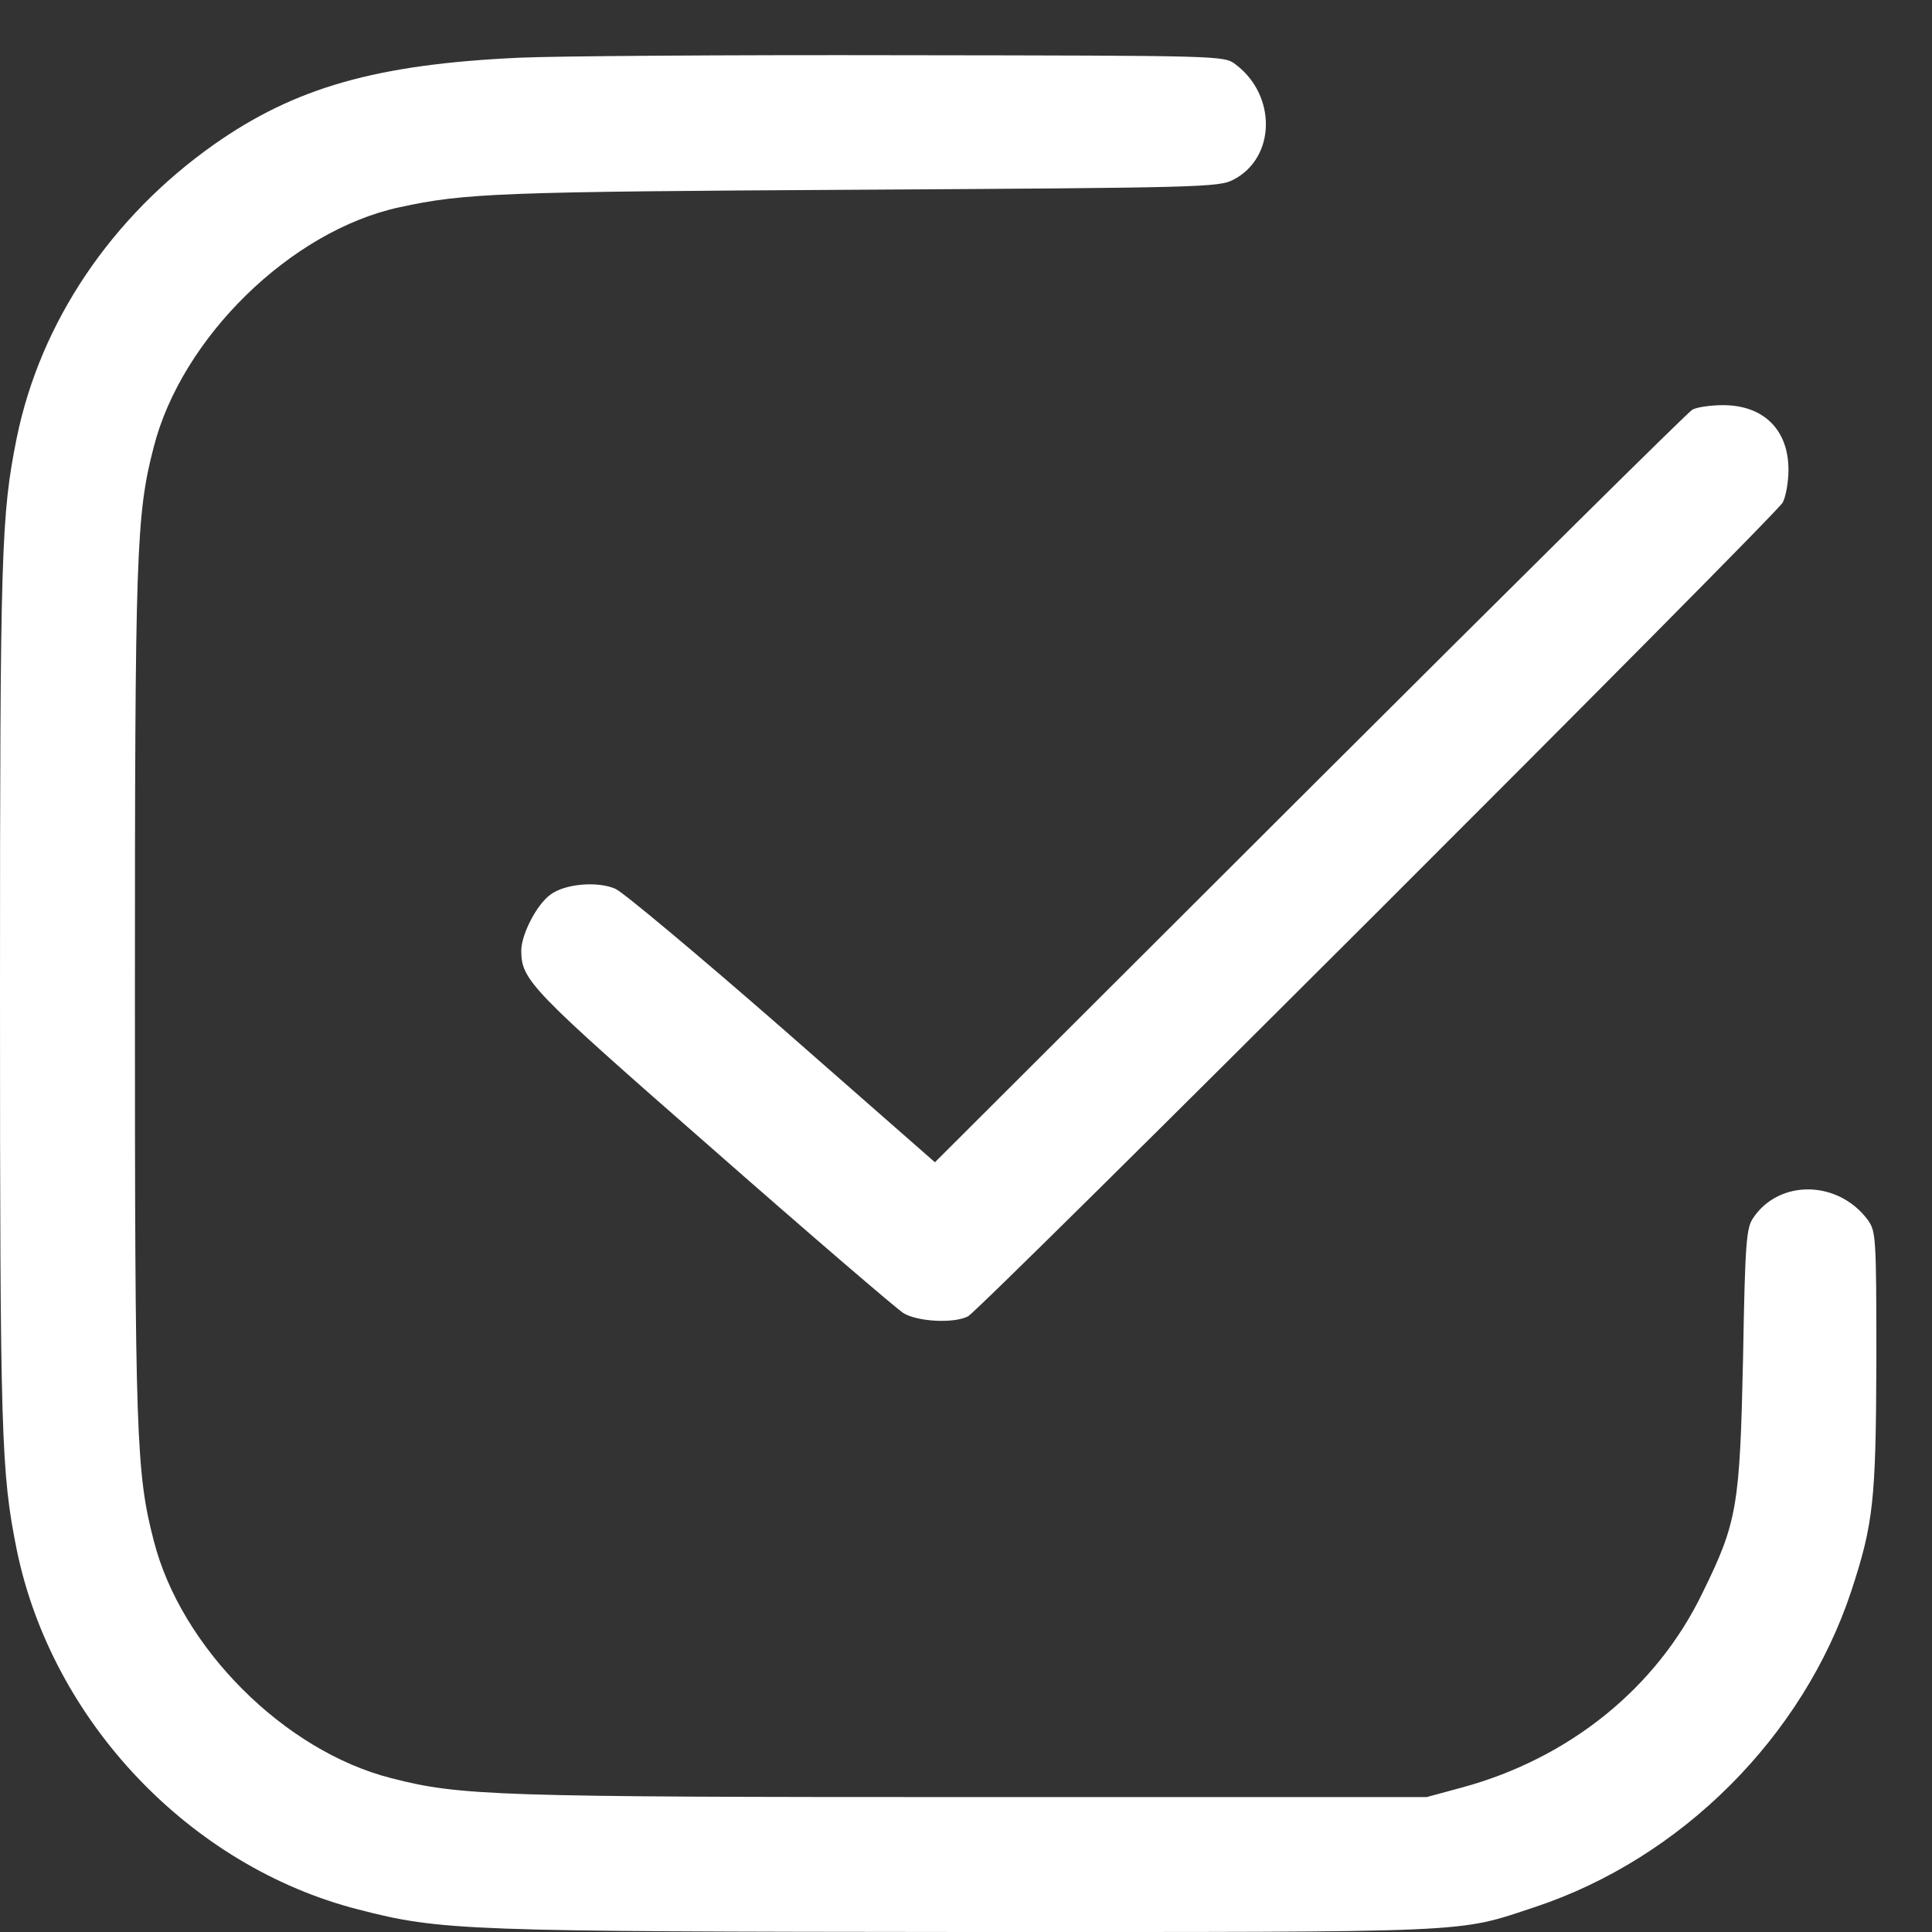
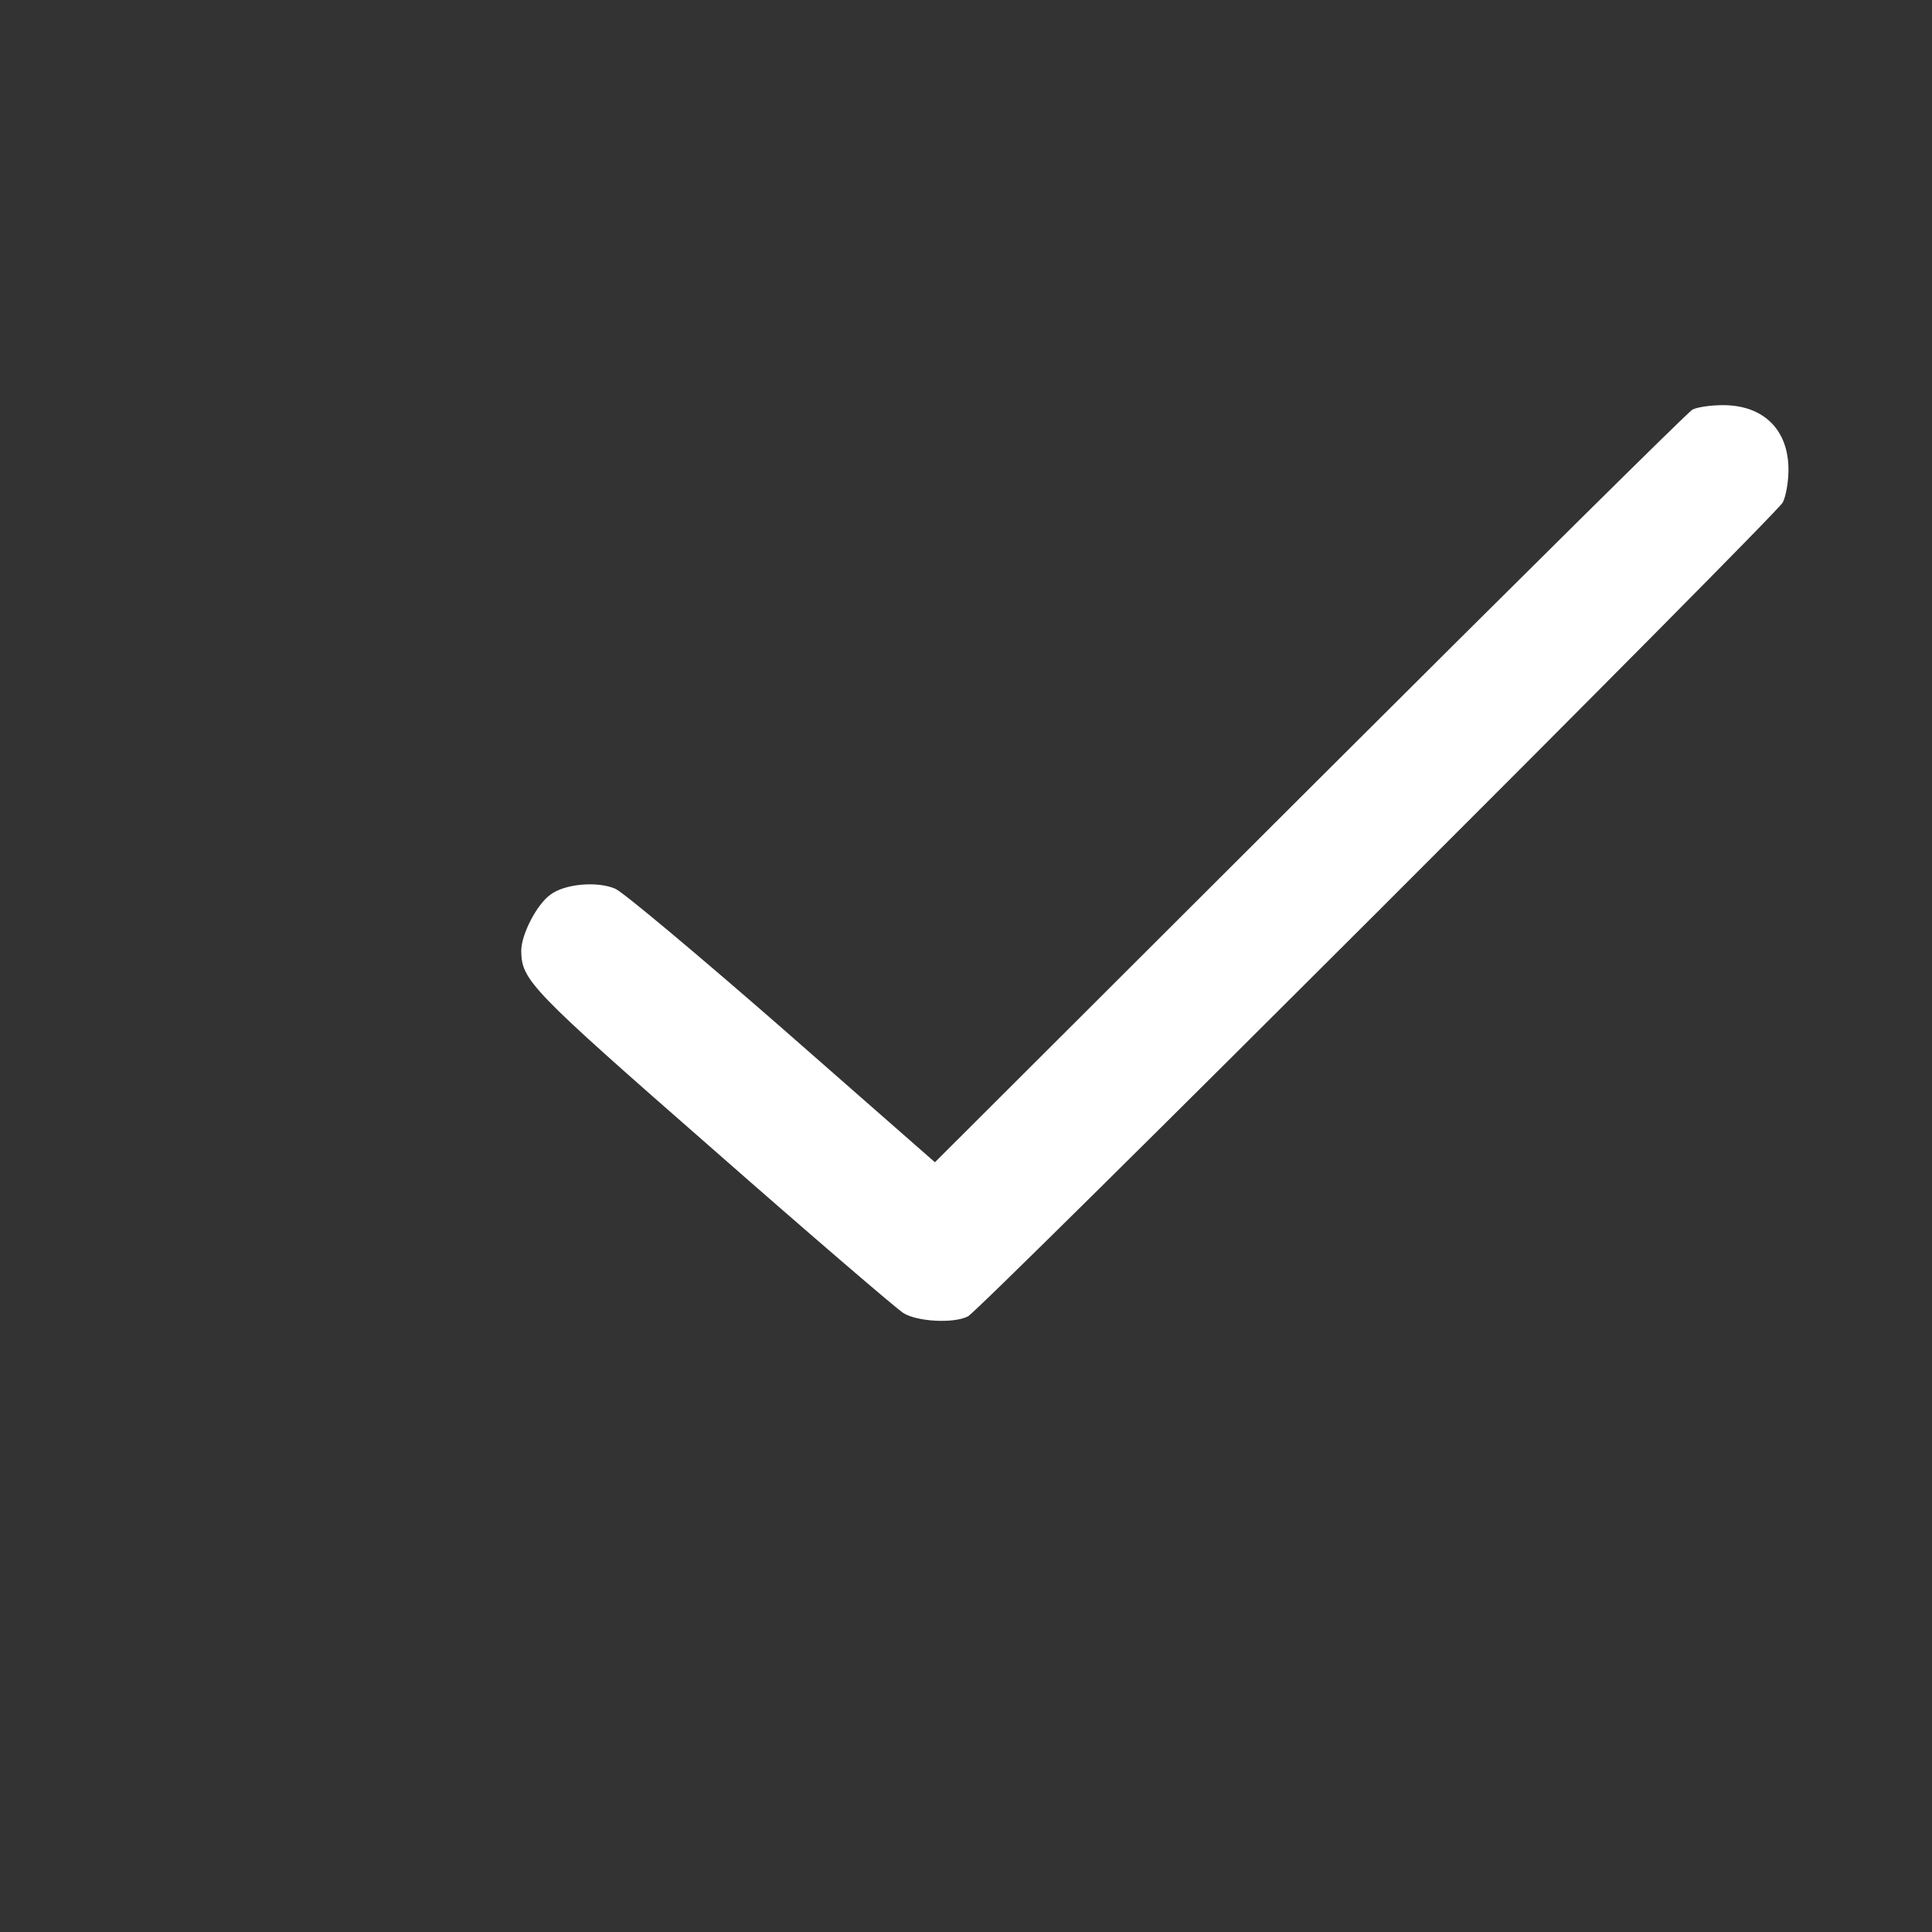
<svg xmlns="http://www.w3.org/2000/svg" width="24" height="24" viewBox="0 0 24 24" fill="none">
  <rect x="0" y="0" width="24" height="24" fill="#333333" stroke="none" />
-   <path d="M6.449 0.717C4.677 0.798 3.666 1.087 2.661 1.793C1.386 2.692 0.503 3.997 0.208 5.439C0.015 6.399 0 6.831 0 12.346C0 17.86 0.015 18.292 0.208 19.252C0.645 21.38 2.361 23.187 4.454 23.721C5.479 23.985 5.759 23.995 12.01 24C18.403 24 18.083 24.015 19.068 23.69C20.886 23.086 22.4 21.573 22.999 19.76C23.273 18.922 23.303 18.642 23.309 16.906C23.309 15.352 23.303 15.296 23.202 15.154C22.836 14.661 22.105 14.646 21.78 15.128C21.694 15.25 21.678 15.423 21.653 16.865C21.613 18.709 21.582 18.907 21.15 19.785C20.582 20.968 19.49 21.847 18.154 22.207L17.723 22.324H12.086C6.16 22.324 5.713 22.309 4.865 22.09C3.534 21.755 2.245 20.465 1.909 19.135C1.691 18.297 1.676 17.815 1.676 12.346C1.676 6.876 1.691 6.394 1.909 5.556C2.255 4.195 3.616 2.865 4.961 2.575C5.774 2.398 6.2 2.382 10.664 2.357C14.904 2.332 15.138 2.326 15.316 2.235C15.849 1.966 15.864 1.184 15.346 0.798C15.204 0.691 15.178 0.691 11.233 0.686C9.049 0.681 6.896 0.696 6.449 0.717Z" fill="white" />
  <path d="M21.023 5.089C20.968 5.119 18.83 7.237 16.27 9.791L11.614 14.438L9.72 12.777C8.673 11.863 7.739 11.081 7.643 11.04C7.419 10.944 7.018 10.979 6.84 11.112C6.668 11.233 6.475 11.609 6.475 11.812C6.48 12.178 6.581 12.285 8.861 14.28C10.075 15.347 11.141 16.261 11.223 16.312C11.395 16.418 11.847 16.444 12.025 16.352C12.182 16.271 22.054 6.409 22.146 6.242C22.186 6.165 22.217 5.983 22.217 5.835C22.217 5.338 21.907 5.033 21.404 5.033C21.252 5.033 21.079 5.058 21.023 5.089Z" fill="white" />
</svg>